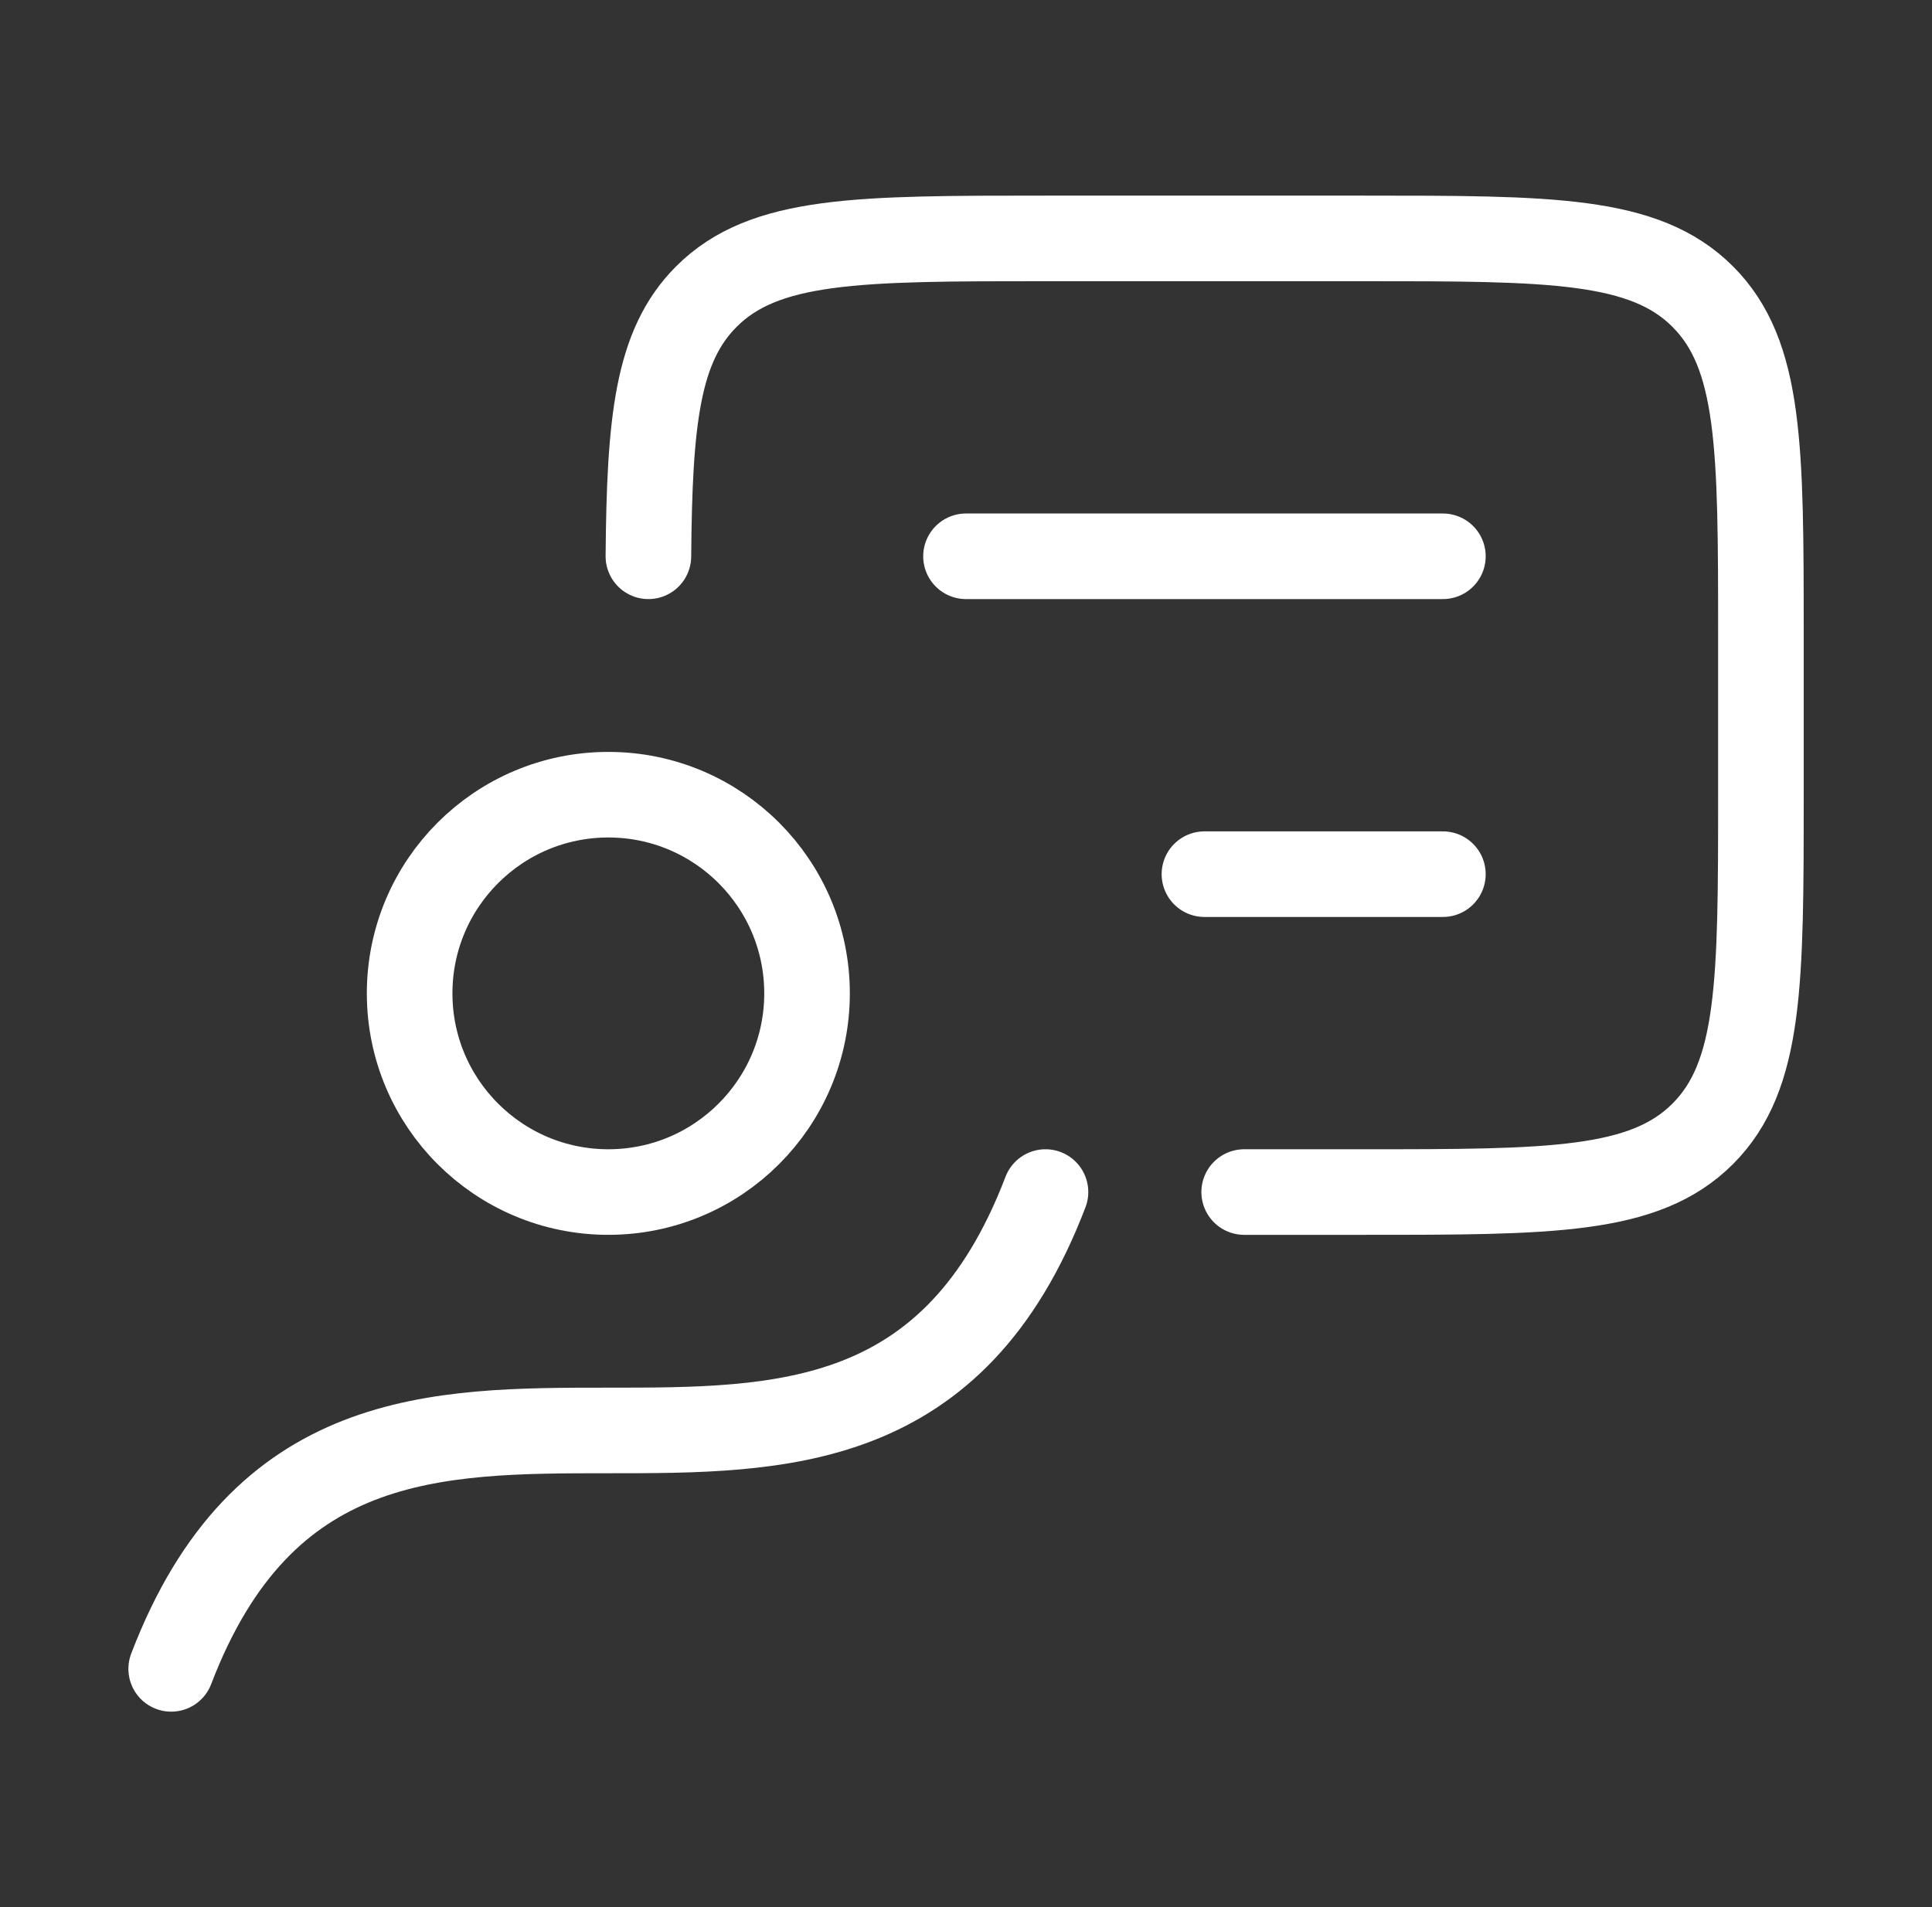
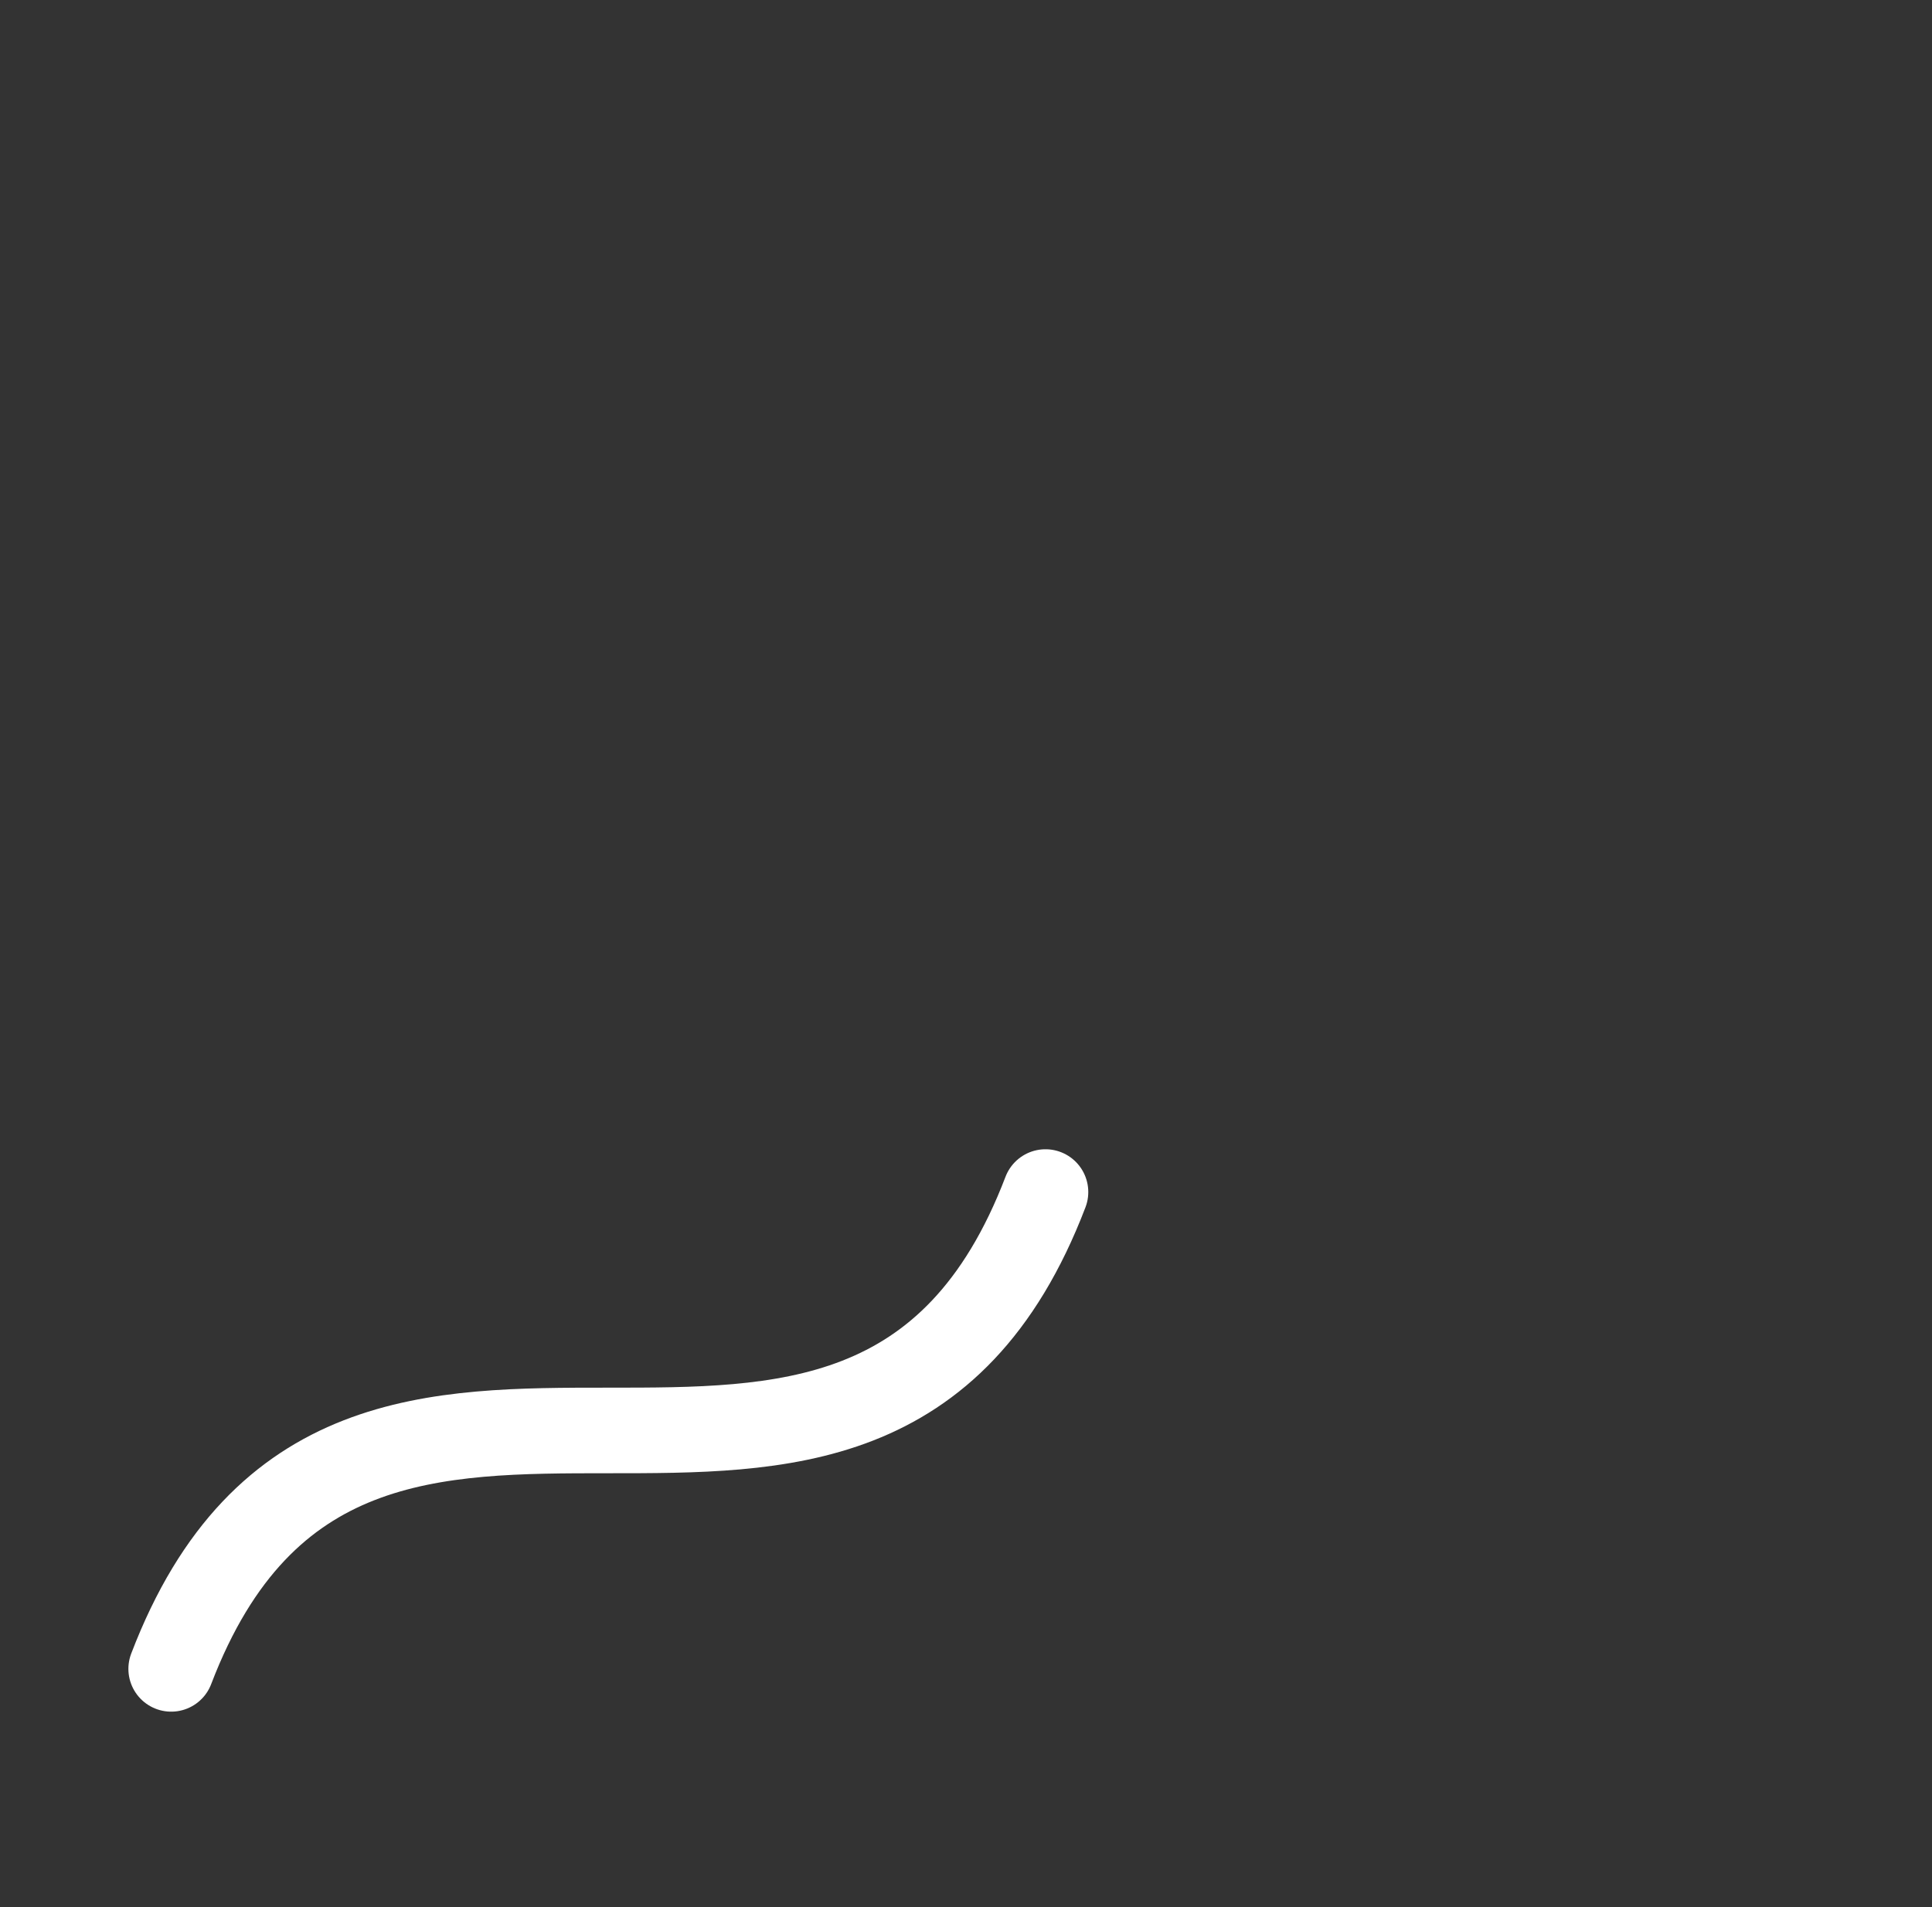
<svg xmlns="http://www.w3.org/2000/svg" width="79" height="78" viewBox="0 0 79 78" fill="none">
  <rect x="0" y="0" width="79" height="78" fill="#333333" stroke="none" />
  <path d="M42.75 48.75C35.302 68.25 14.448 48.75 7 68.25" stroke="white" stroke-width="3.5" stroke-linecap="round" stroke-linejoin="round" />
-   <path d="M50.875 48.75H55.754C63.414 48.75 67.245 48.75 69.625 46.37C72.004 43.99 72.004 40.16 72.004 32.5V26C72.004 18.34 72.004 14.509 69.625 12.13C67.245 9.75 63.414 9.75 55.754 9.75H42.754C35.094 9.75 31.264 9.75 28.884 12.13C26.868 14.146 26.56 17.204 26.513 22.75" stroke="white" stroke-width="3.5" stroke-linecap="round" stroke-linejoin="round" />
-   <path d="M24.875 48.75C29.362 48.75 33 45.112 33 40.625C33 36.138 29.362 32.5 24.875 32.5C20.388 32.5 16.75 36.138 16.75 40.625C16.75 45.112 20.388 48.75 24.875 48.75Z" stroke="white" stroke-width="3.5" stroke-linecap="round" stroke-linejoin="round" />
-   <path d="M39.5 22.75H59M59 35.75H49.25" stroke="white" stroke-width="3.5" stroke-linecap="round" stroke-linejoin="round" />
</svg>